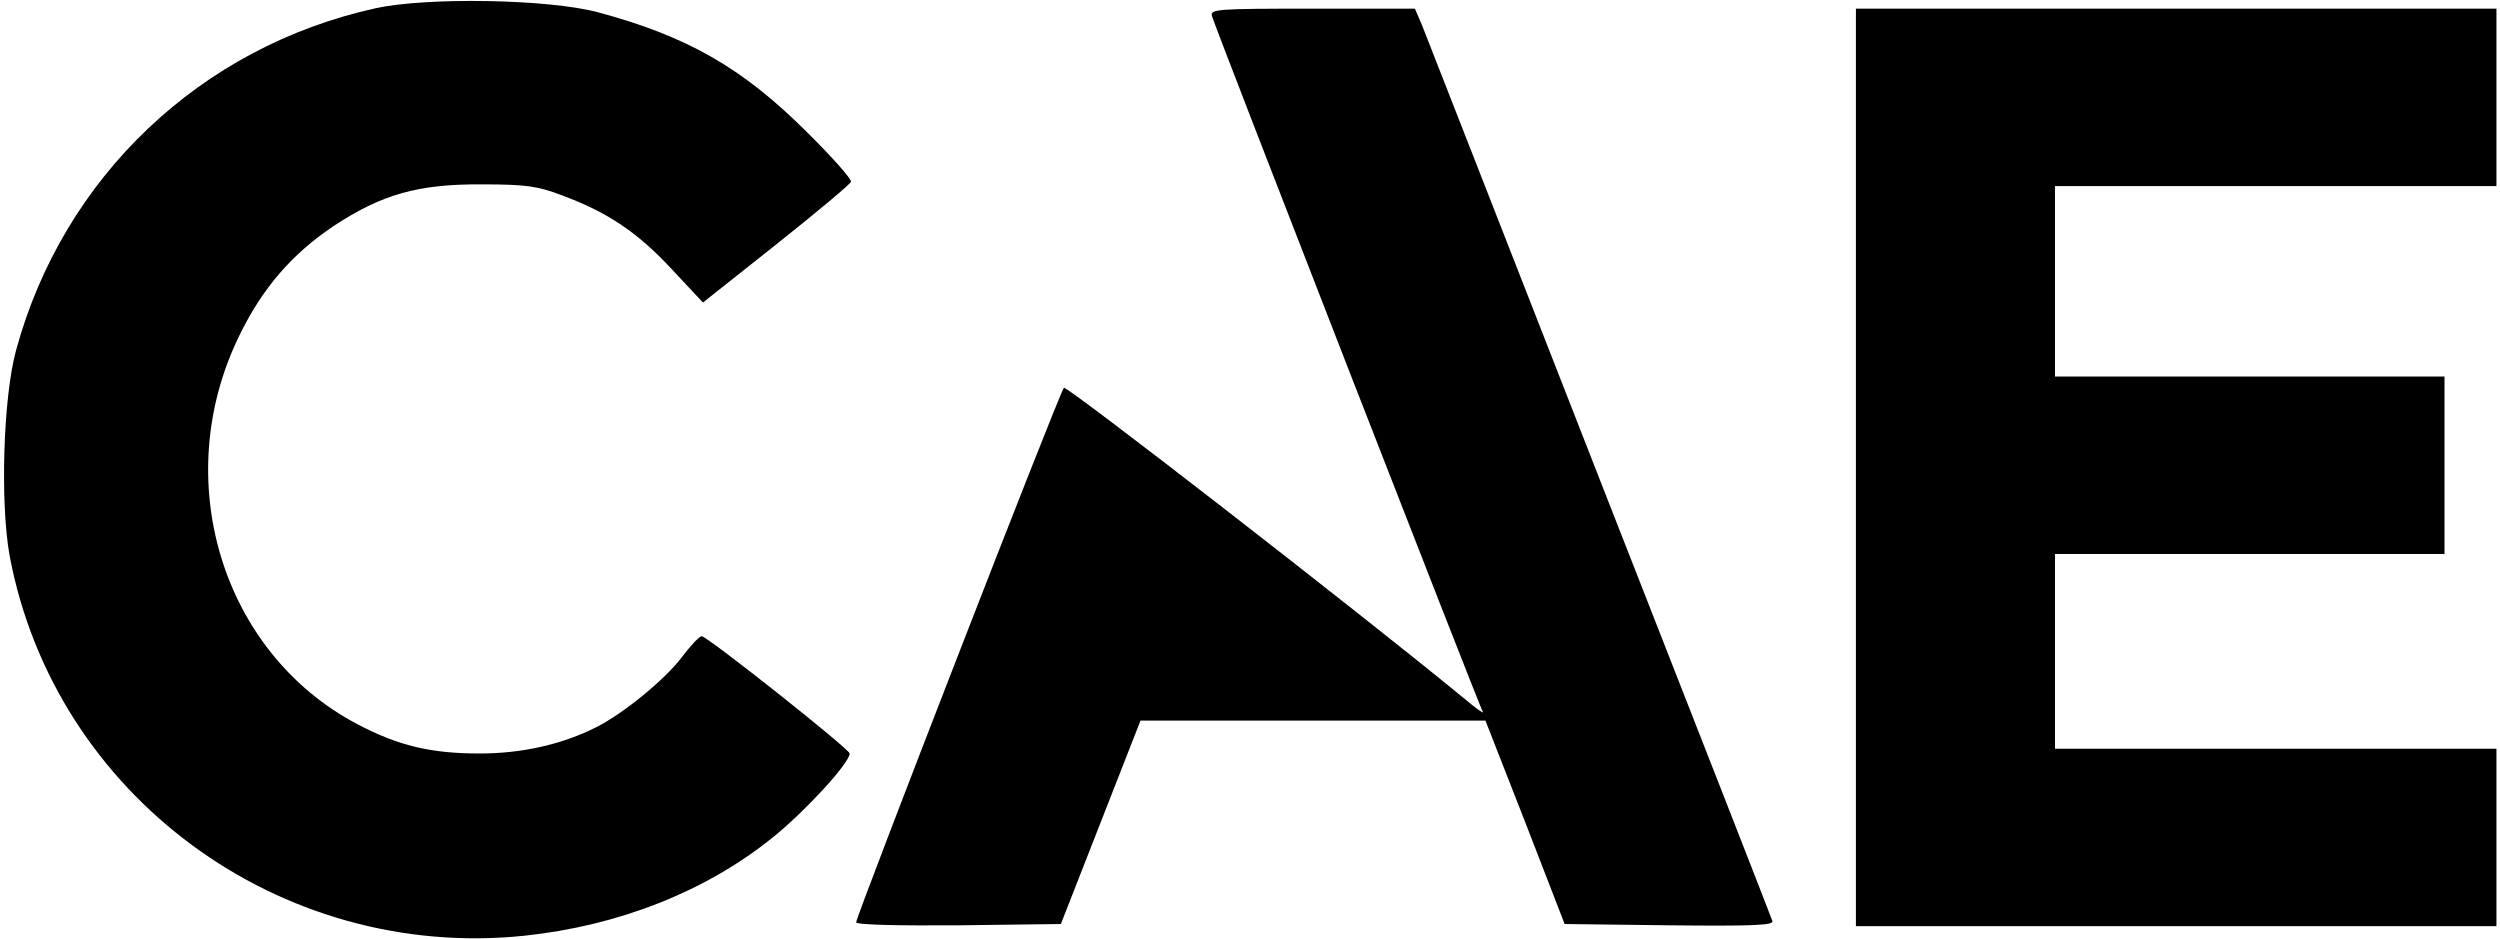
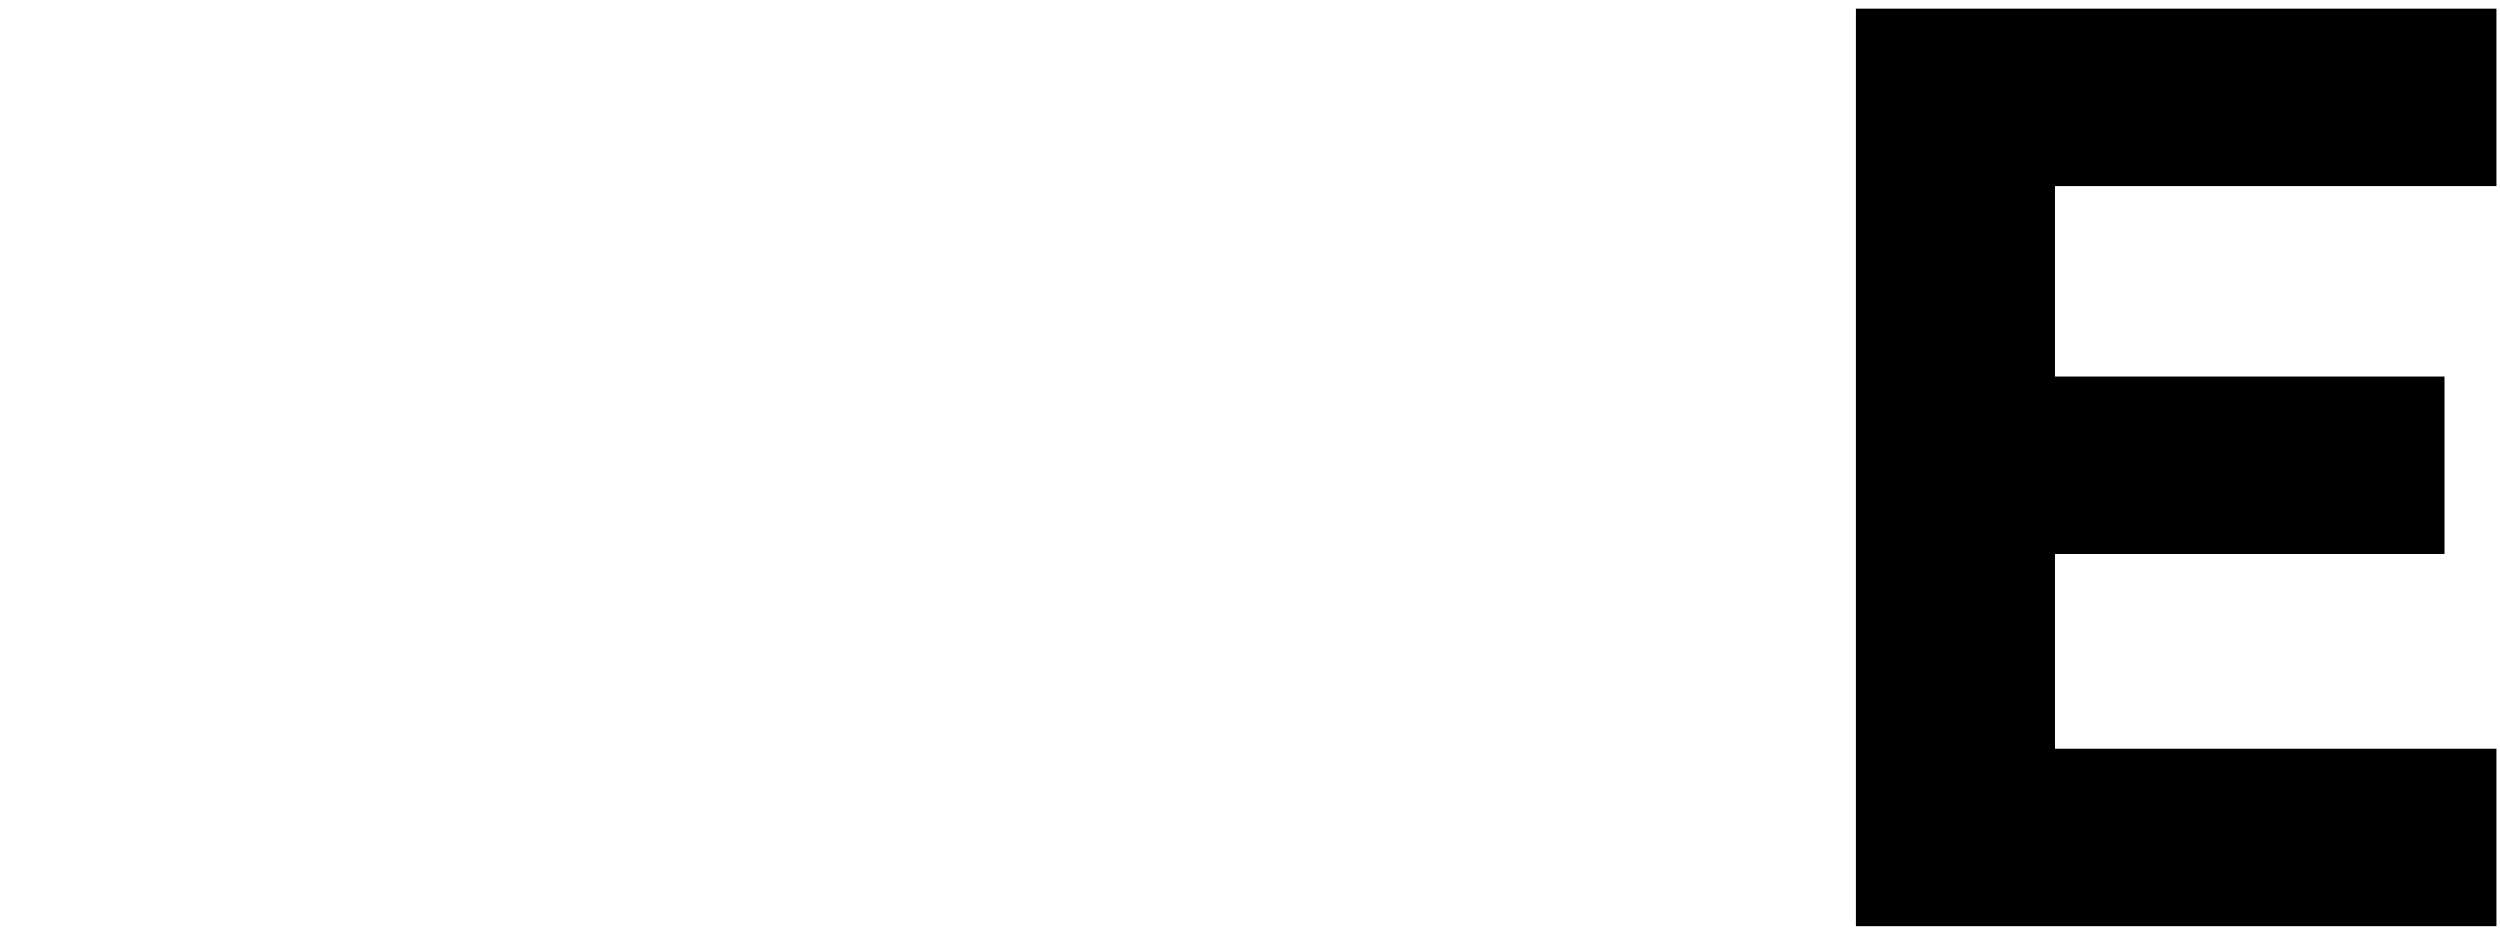
<svg xmlns="http://www.w3.org/2000/svg" version="1.0" width="576px" height="216.383px" viewBox="0 0 576 217" preserveAspectRatio="xMidYMid meet">
  <g transform="translate(0,217) scale(0.1,-0.1)" fill="#000000" stroke="none">
-     <path d="M860 2151 c-405 -89 -722 -390 -831 -790 -30 -109 -37 -353 -15 -475 104 -554 624 -937 1190 -878 217 23 418 102 572 226 75 60 179 173 179 195 0 10 -329 271 -342 271 -5 0 -26 -22 -47 -50 -39 -51 -133 -128 -196 -160 -79 -40 -172 -61 -270 -61 -113 0 -188 18 -283 68 -313 165 -435 566 -272 898 53 109 121 188 218 253 111 73 195 97 342 96 103 0 130 -4 187 -26 105 -39 174 -86 252 -170 l72 -77 169 134 c93 74 171 139 173 145 2 6 -45 59 -105 118 -147 146 -275 219 -481 274 -113 30 -393 35 -512 9z" />
-     <path d="M2792 2133 c6 -23 618 -1595 626 -1608 3 -5 -16 8 -43 31 -252 207 -919 724 -925 718 -10 -10 -480 -1221 -480 -1235 0 -6 100 -8 236 -7 l237 3 92 235 92 235 399 0 398 0 92 -235 91 -235 243 -3 c192 -2 241 0 237 10 -2 7 -182 467 -400 1023 -217 556 -402 1027 -410 1048 l-16 37 -237 0 c-220 0 -236 -1 -232 -17z" />
    <path d="M4280 1090 l0 -1060 740 0 740 0 0 205 0 205 -510 0 -510 0 0 225 0 225 450 0 450 0 0 205 0 205 -450 0 -450 0 0 220 0 220 510 0 510 0 0 205 0 205 -740 0 -740 0 0 -1060z" />
  </g>
</svg>